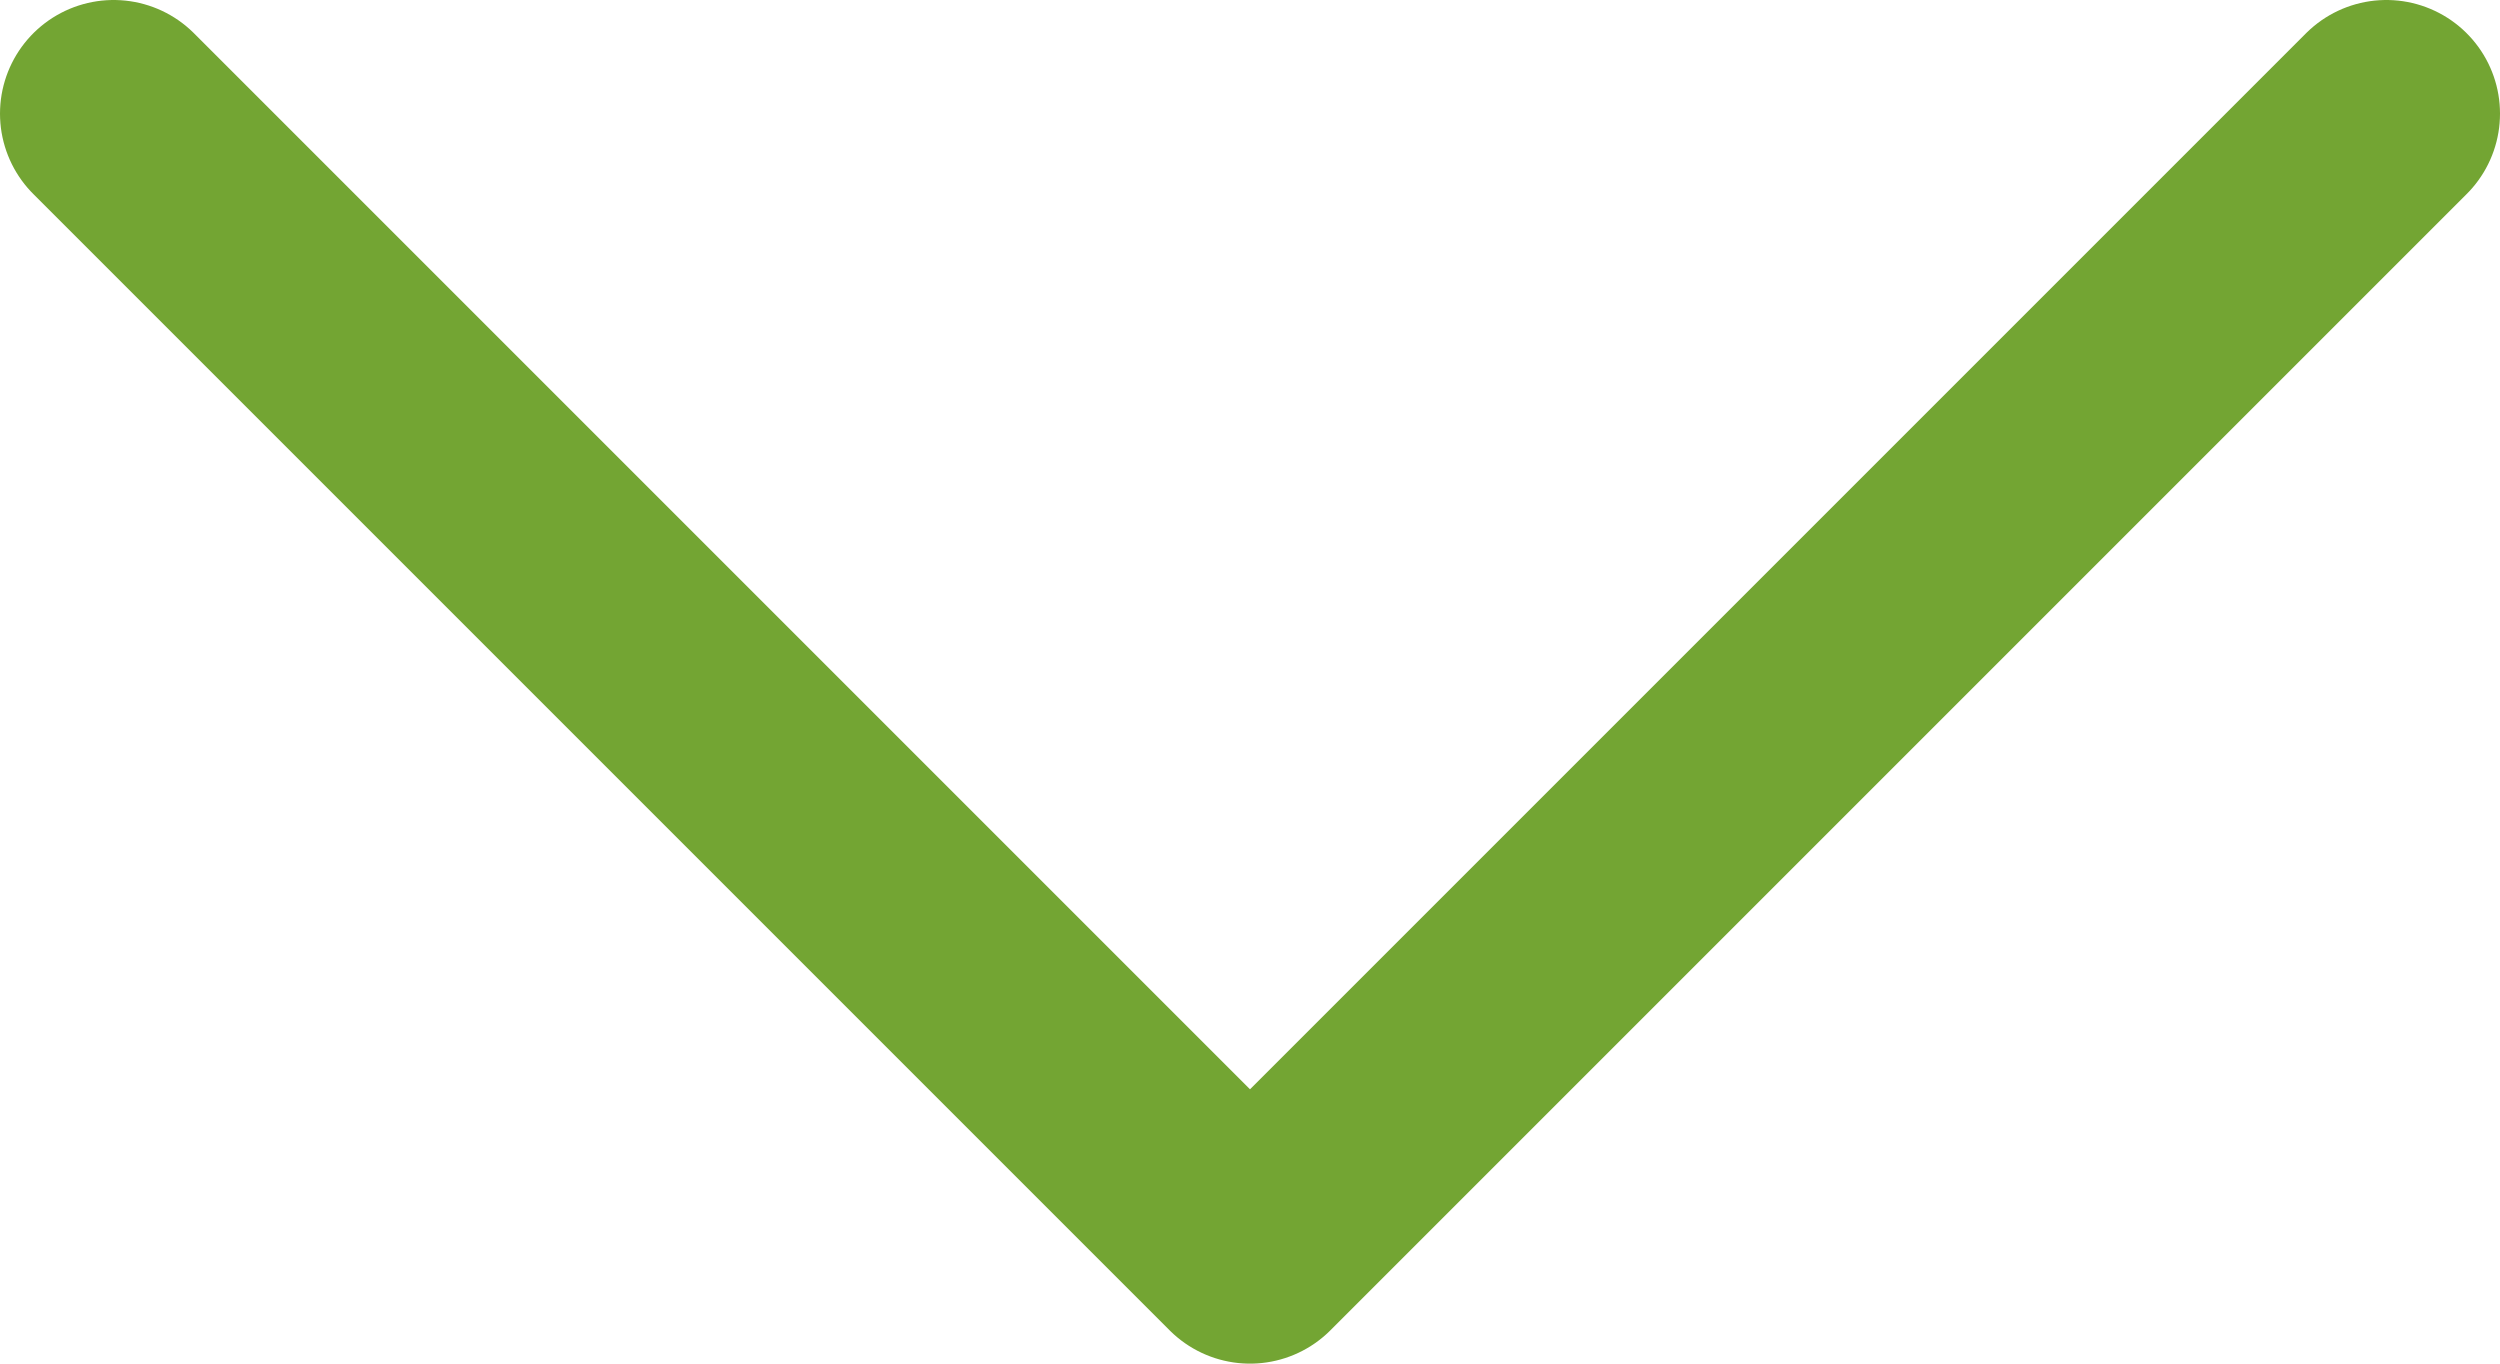
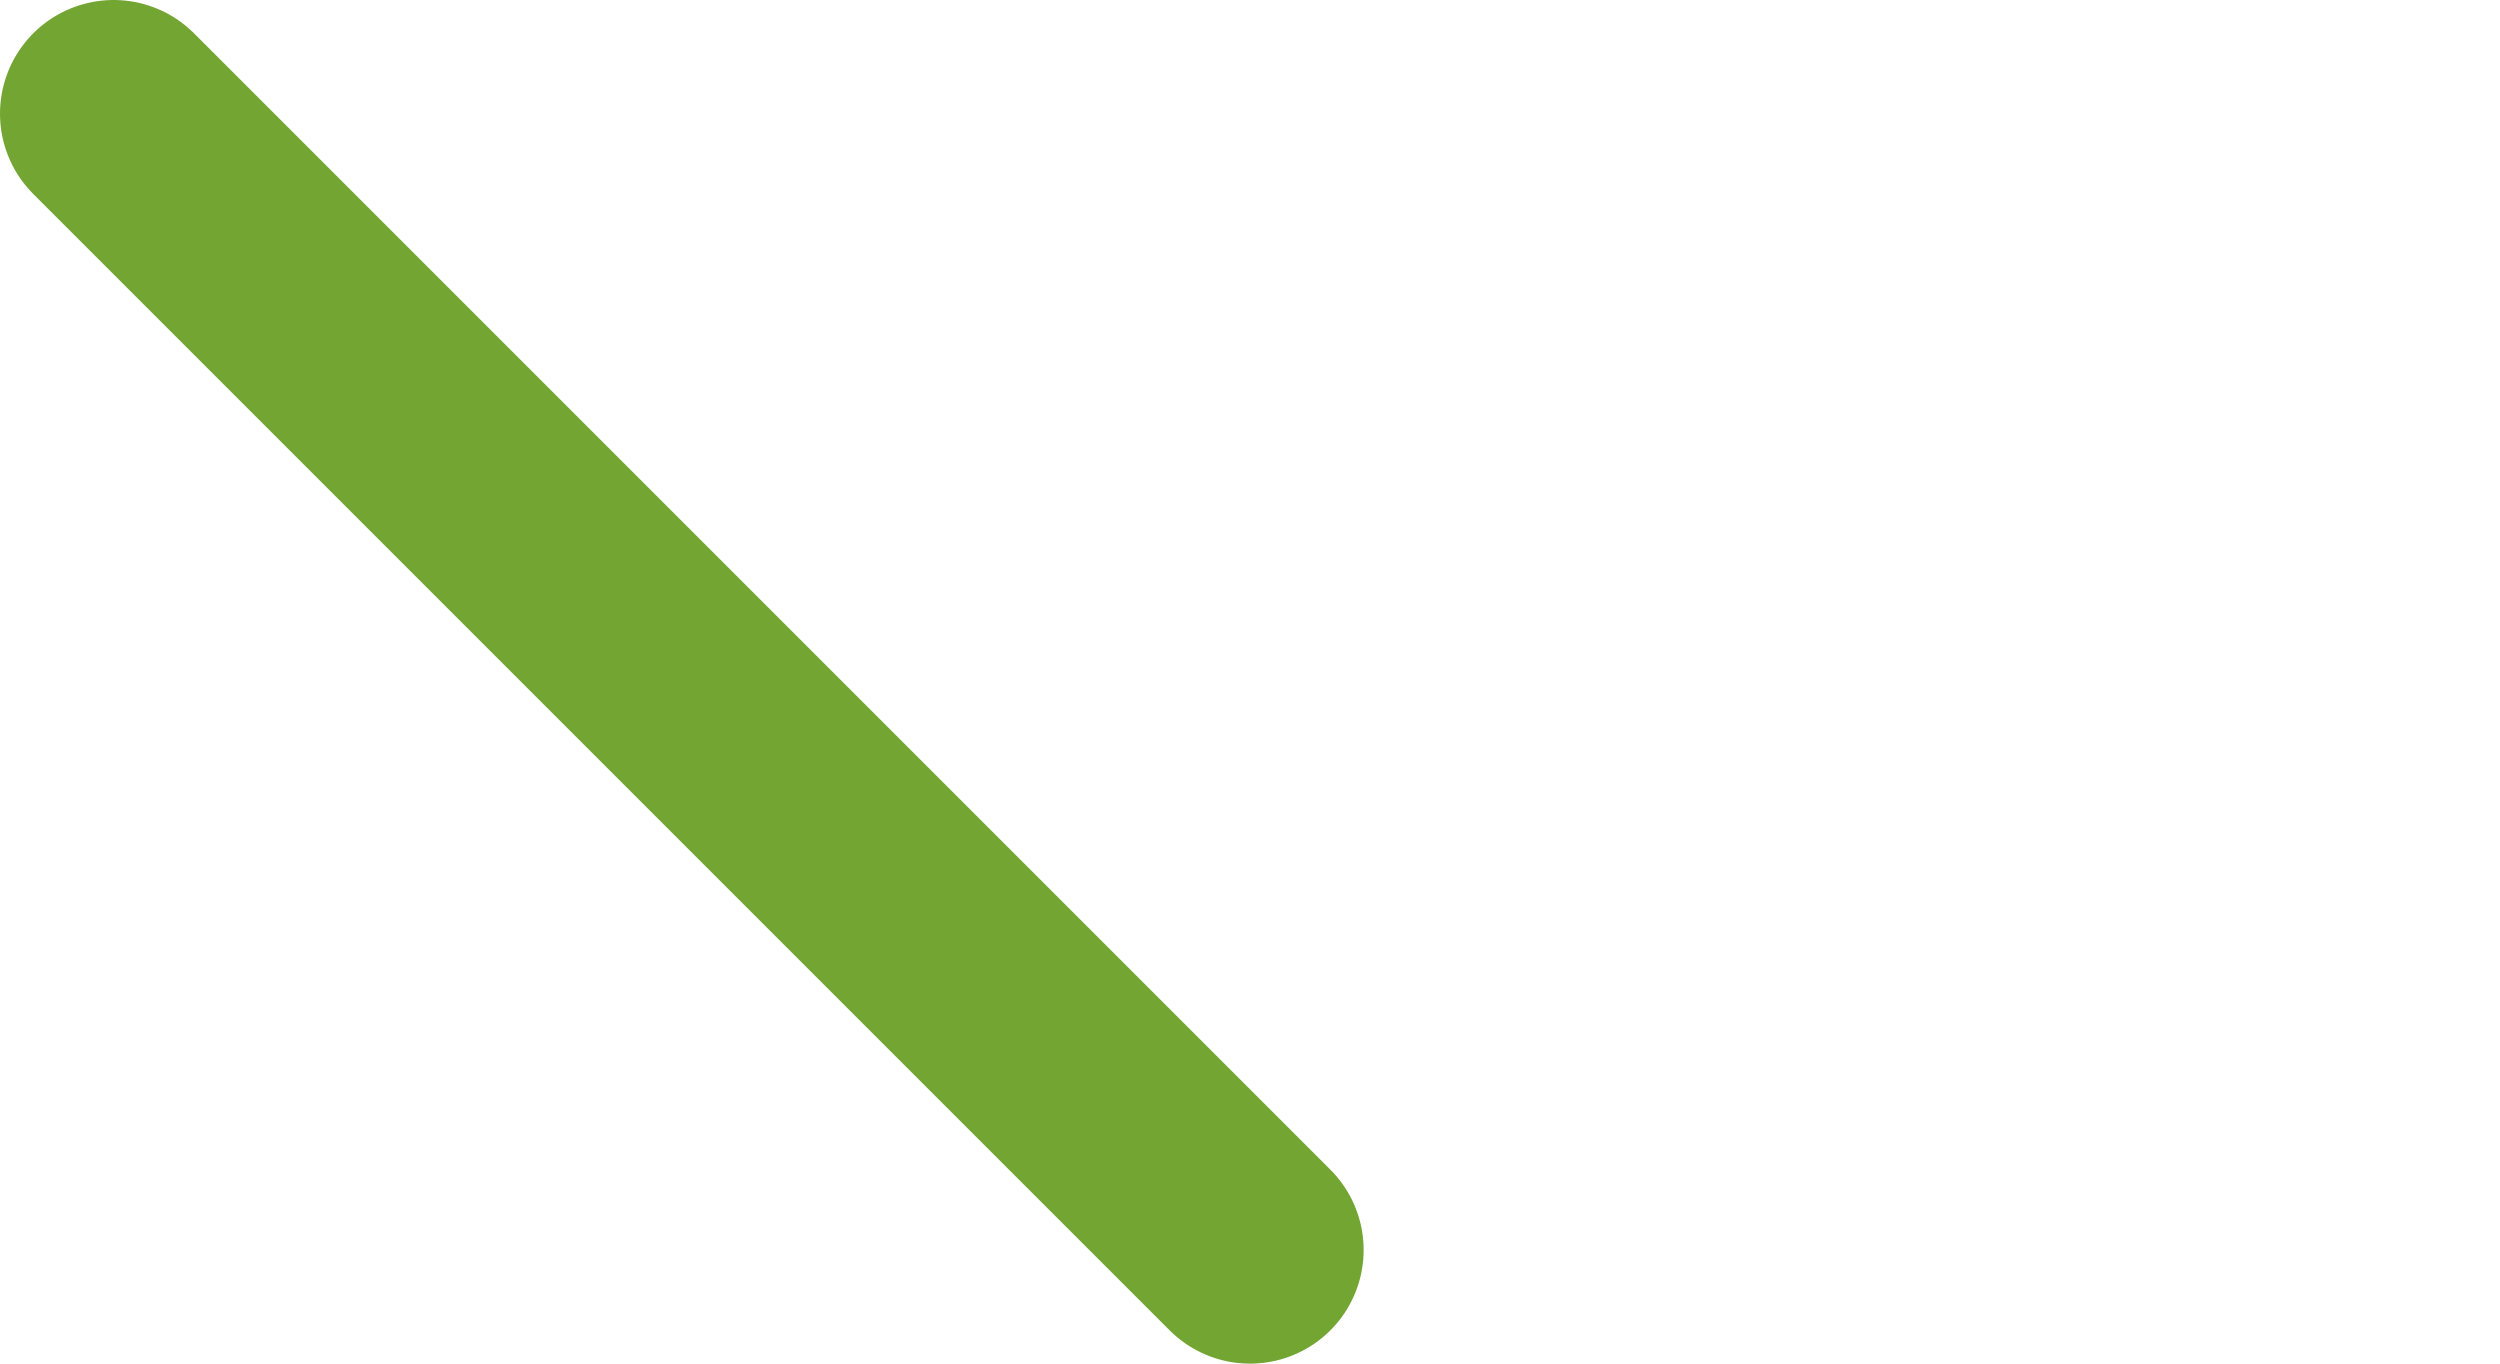
<svg xmlns="http://www.w3.org/2000/svg" width="22" height="12" viewBox="0 0 22 12" fill="none">
-   <path d="M1 1L11 11L21 1" stroke="#73A533" stroke-width="2" stroke-linecap="round" stroke-linejoin="round" />
+   <path d="M1 1L11 11" stroke="#73A533" stroke-width="2" stroke-linecap="round" stroke-linejoin="round" />
</svg>